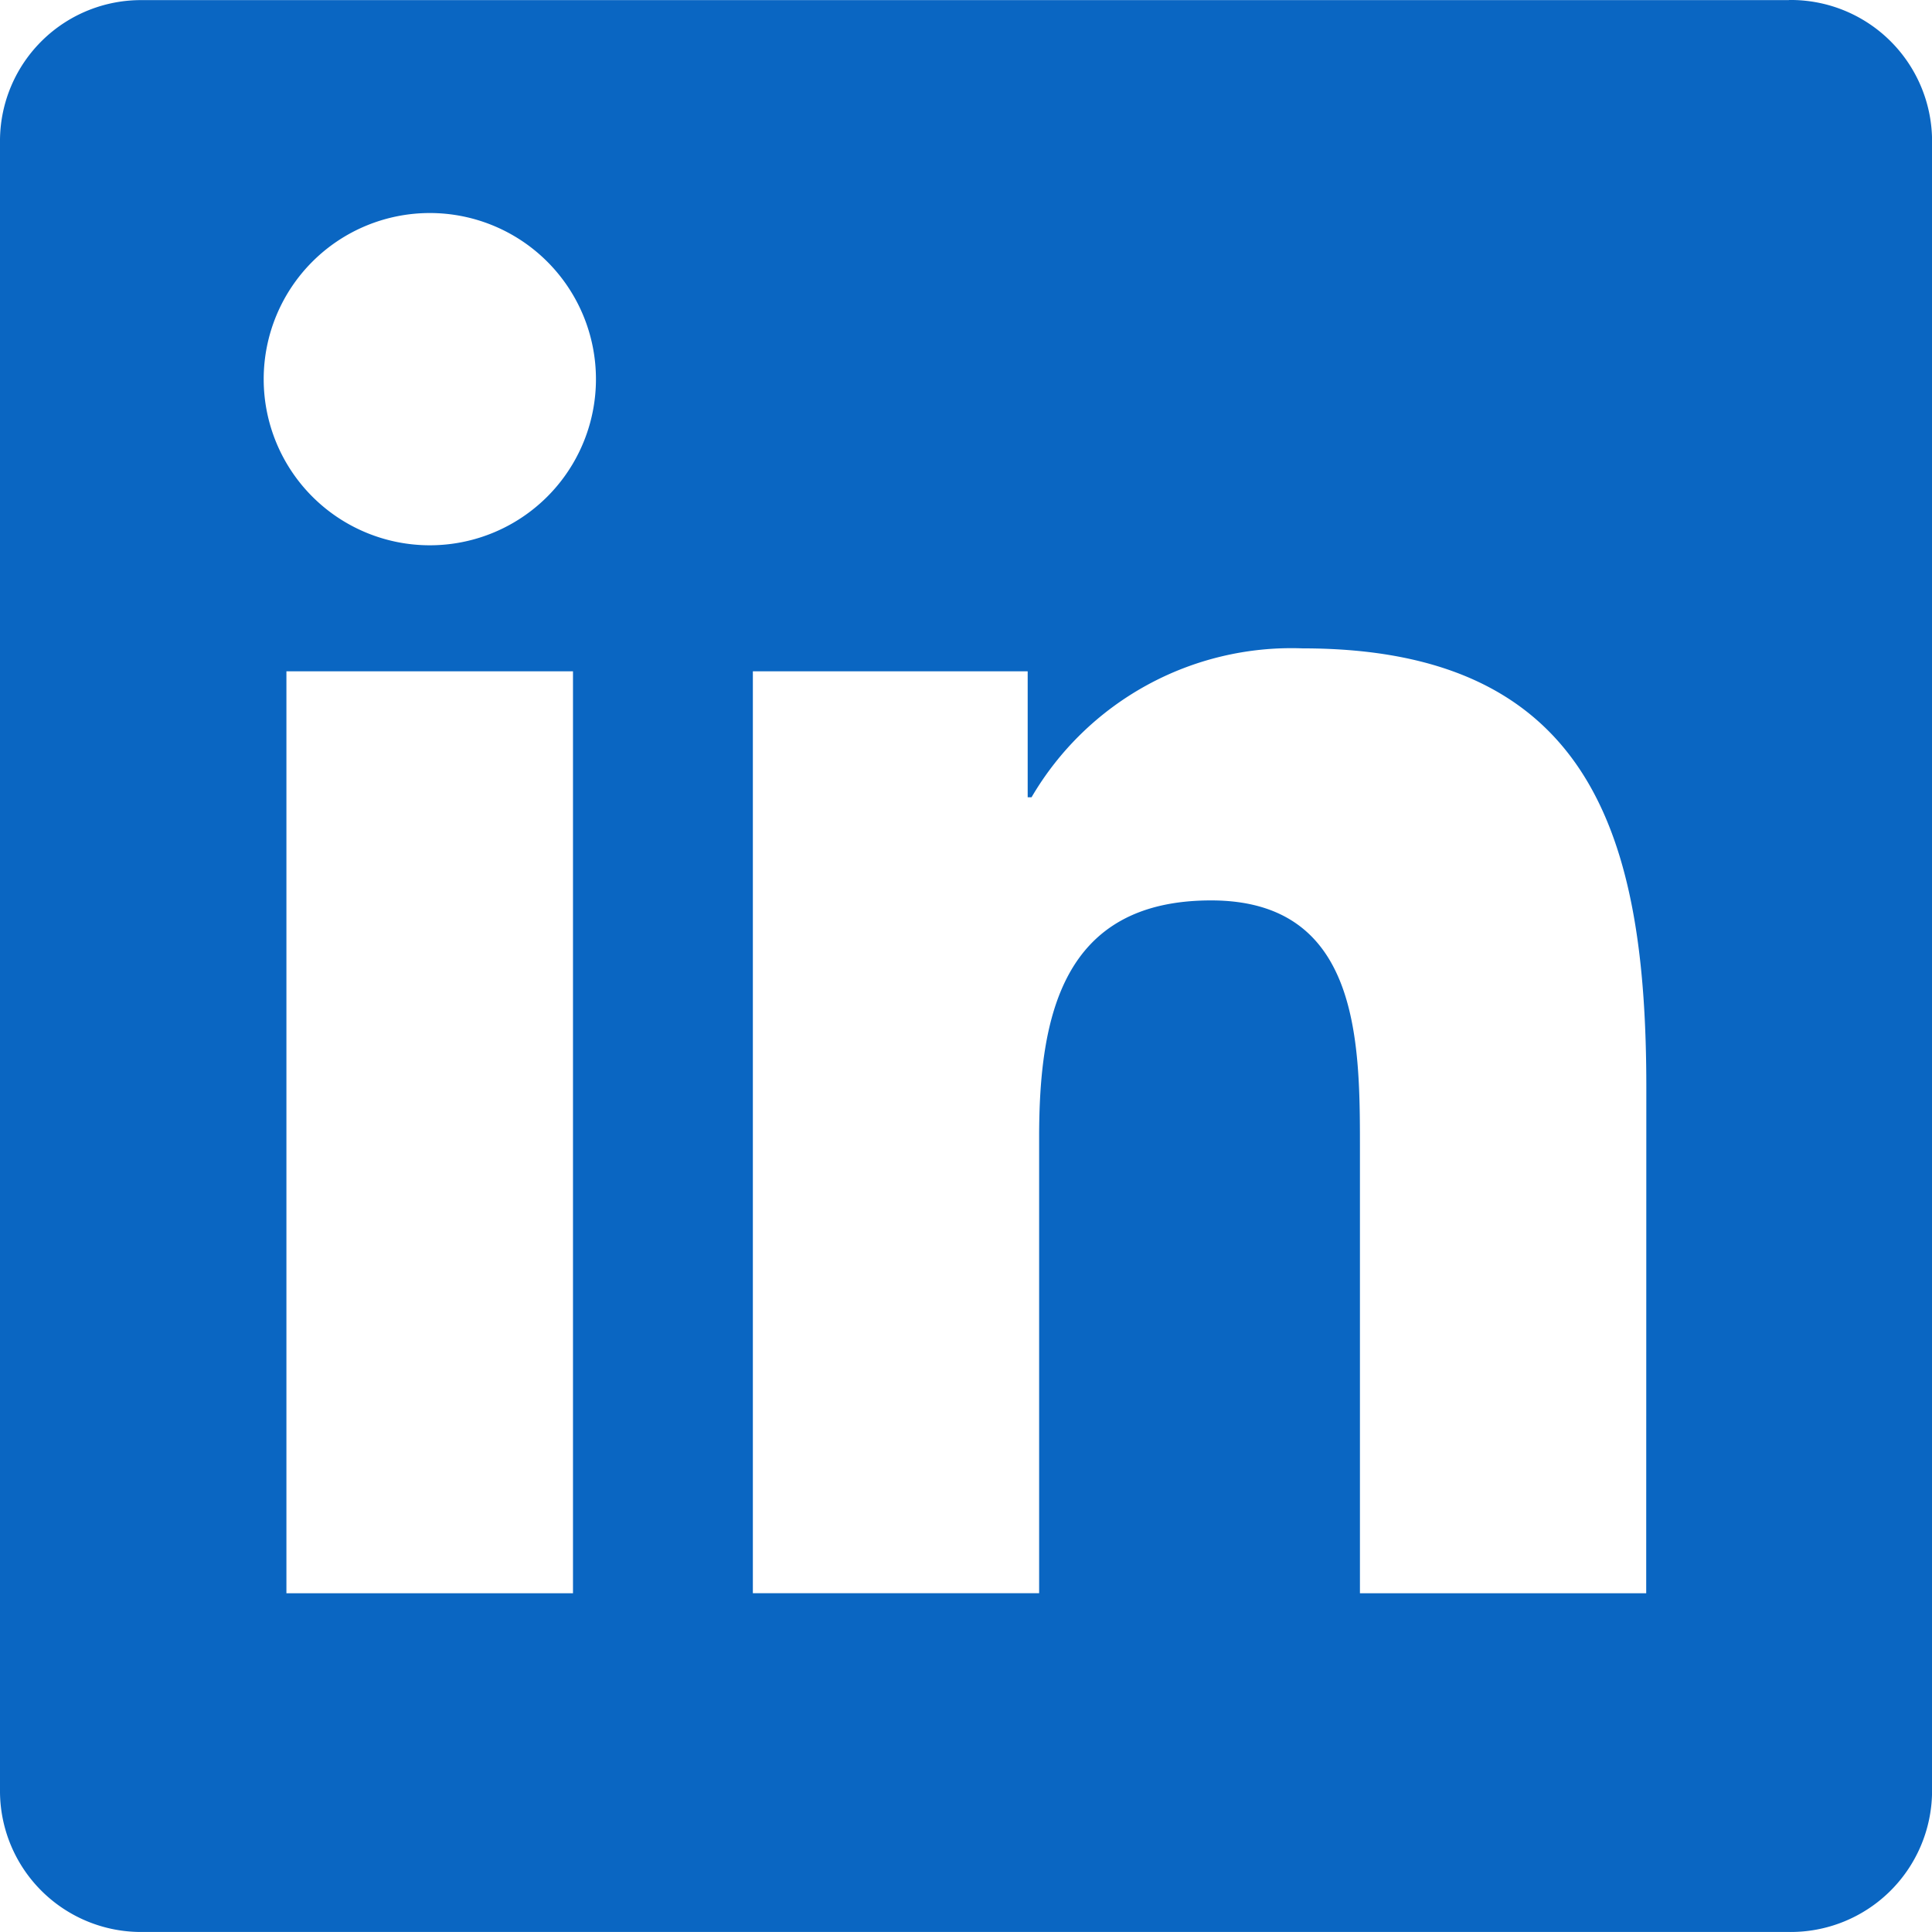
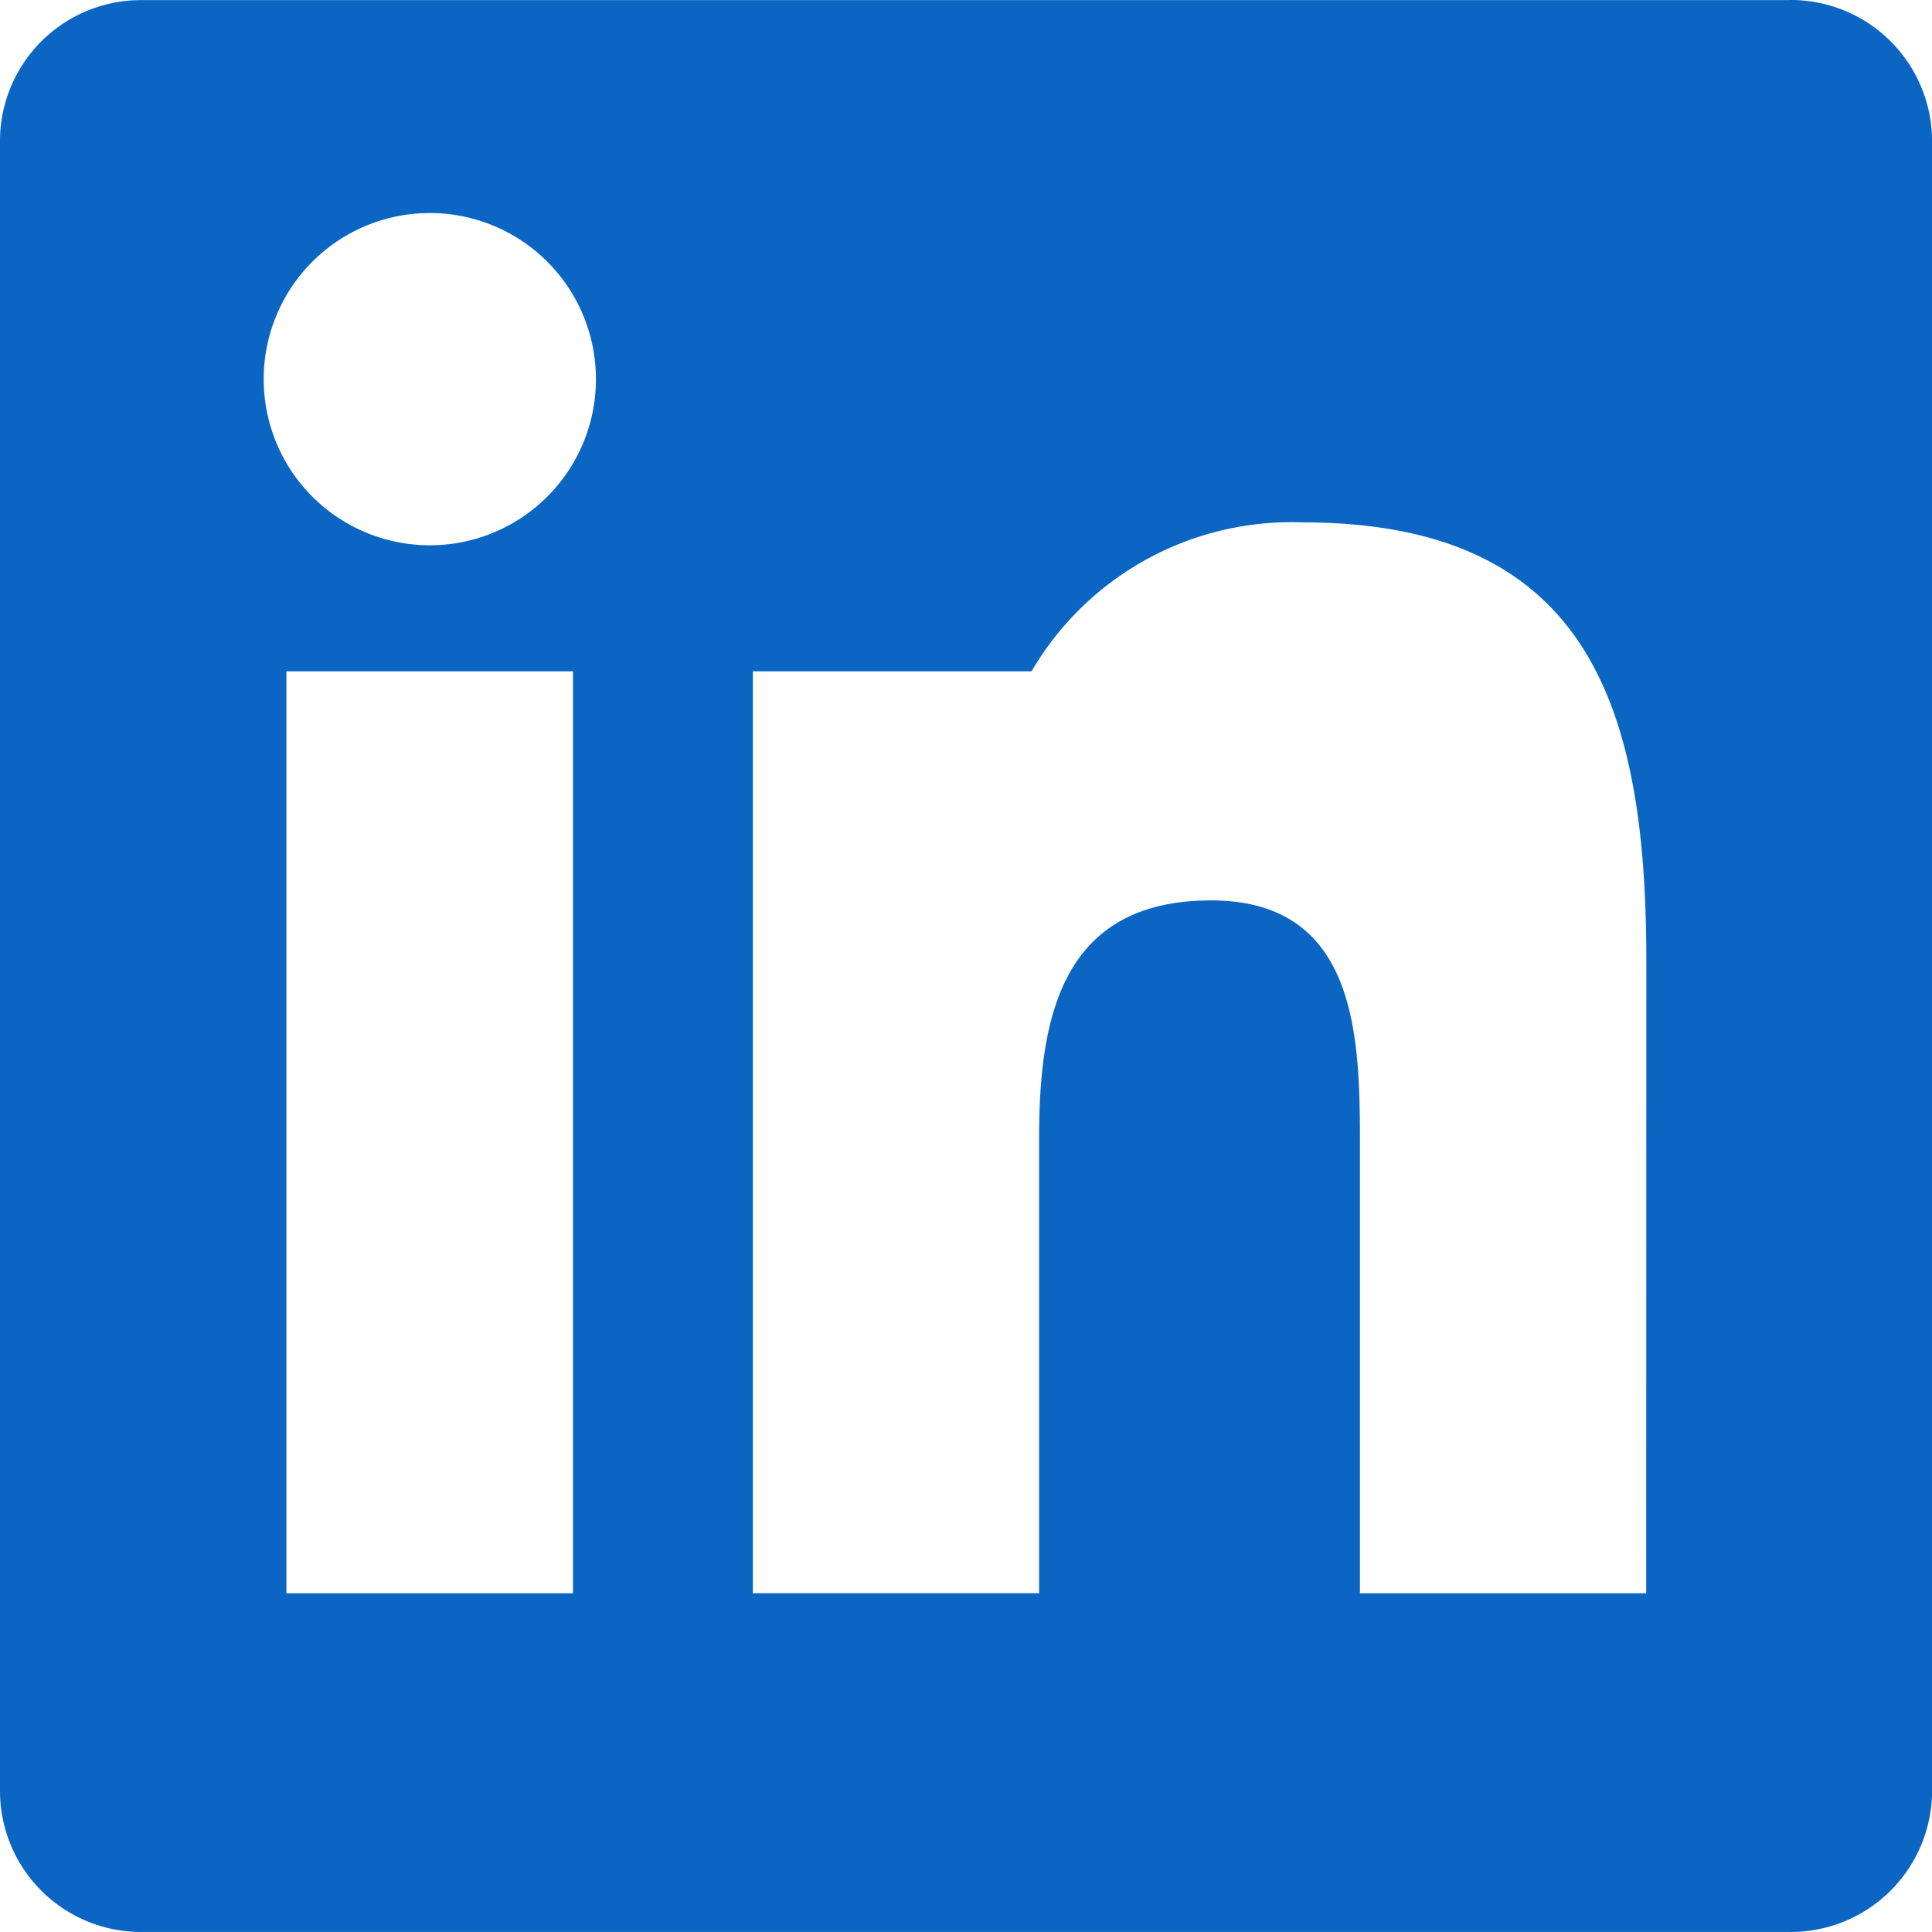
<svg xmlns="http://www.w3.org/2000/svg" height="64.791" width="64.789" viewBox="0 0 64.789 64.791">
  <g transform="translate(0, 0)" width="64.789" height="64.791">
-     <path fill="#0a66c2" d="M0.121 3.225Zm55.084 50.204h-9.6V38.395c0-3.585-.064-8.2-4.993-8.2-5 0-5.765 3.906-5.765 7.939v15.294h-9.6V22.512h9.216v4.225h.129a10.1 10.1 0 019.093-4.994c9.73 0 11.524 6.4 11.524 14.726Zm-40.79-35.143a5.571 5.571 0 115.57-5.572 5.571 5.571 0 01-5.57 5.572m4.8 35.143h-9.61V22.512h9.61ZM59.991.004H4.781A4.728 4.728 0 000 4.674v55.439a4.731 4.731 0 004.781 4.675h55.21a4.741 4.741 0 004.8-4.675V4.67a4.738 4.738 0 00-4.8-4.67" />
+     <path fill="#0a66c2" d="M0.121 3.225Zm55.084 50.204h-9.6V38.395c0-3.585-.064-8.2-4.993-8.2-5 0-5.765 3.906-5.765 7.939v15.294h-9.6V22.512h9.216h.129a10.1 10.1 0 019.093-4.994c9.73 0 11.524 6.4 11.524 14.726Zm-40.79-35.143a5.571 5.571 0 115.57-5.572 5.571 5.571 0 01-5.57 5.572m4.8 35.143h-9.61V22.512h9.61ZM59.991.004H4.781A4.728 4.728 0 000 4.674v55.439a4.731 4.731 0 004.781 4.675h55.21a4.741 4.741 0 004.8-4.675V4.67a4.738 4.738 0 00-4.8-4.67" />
  </g>
</svg>